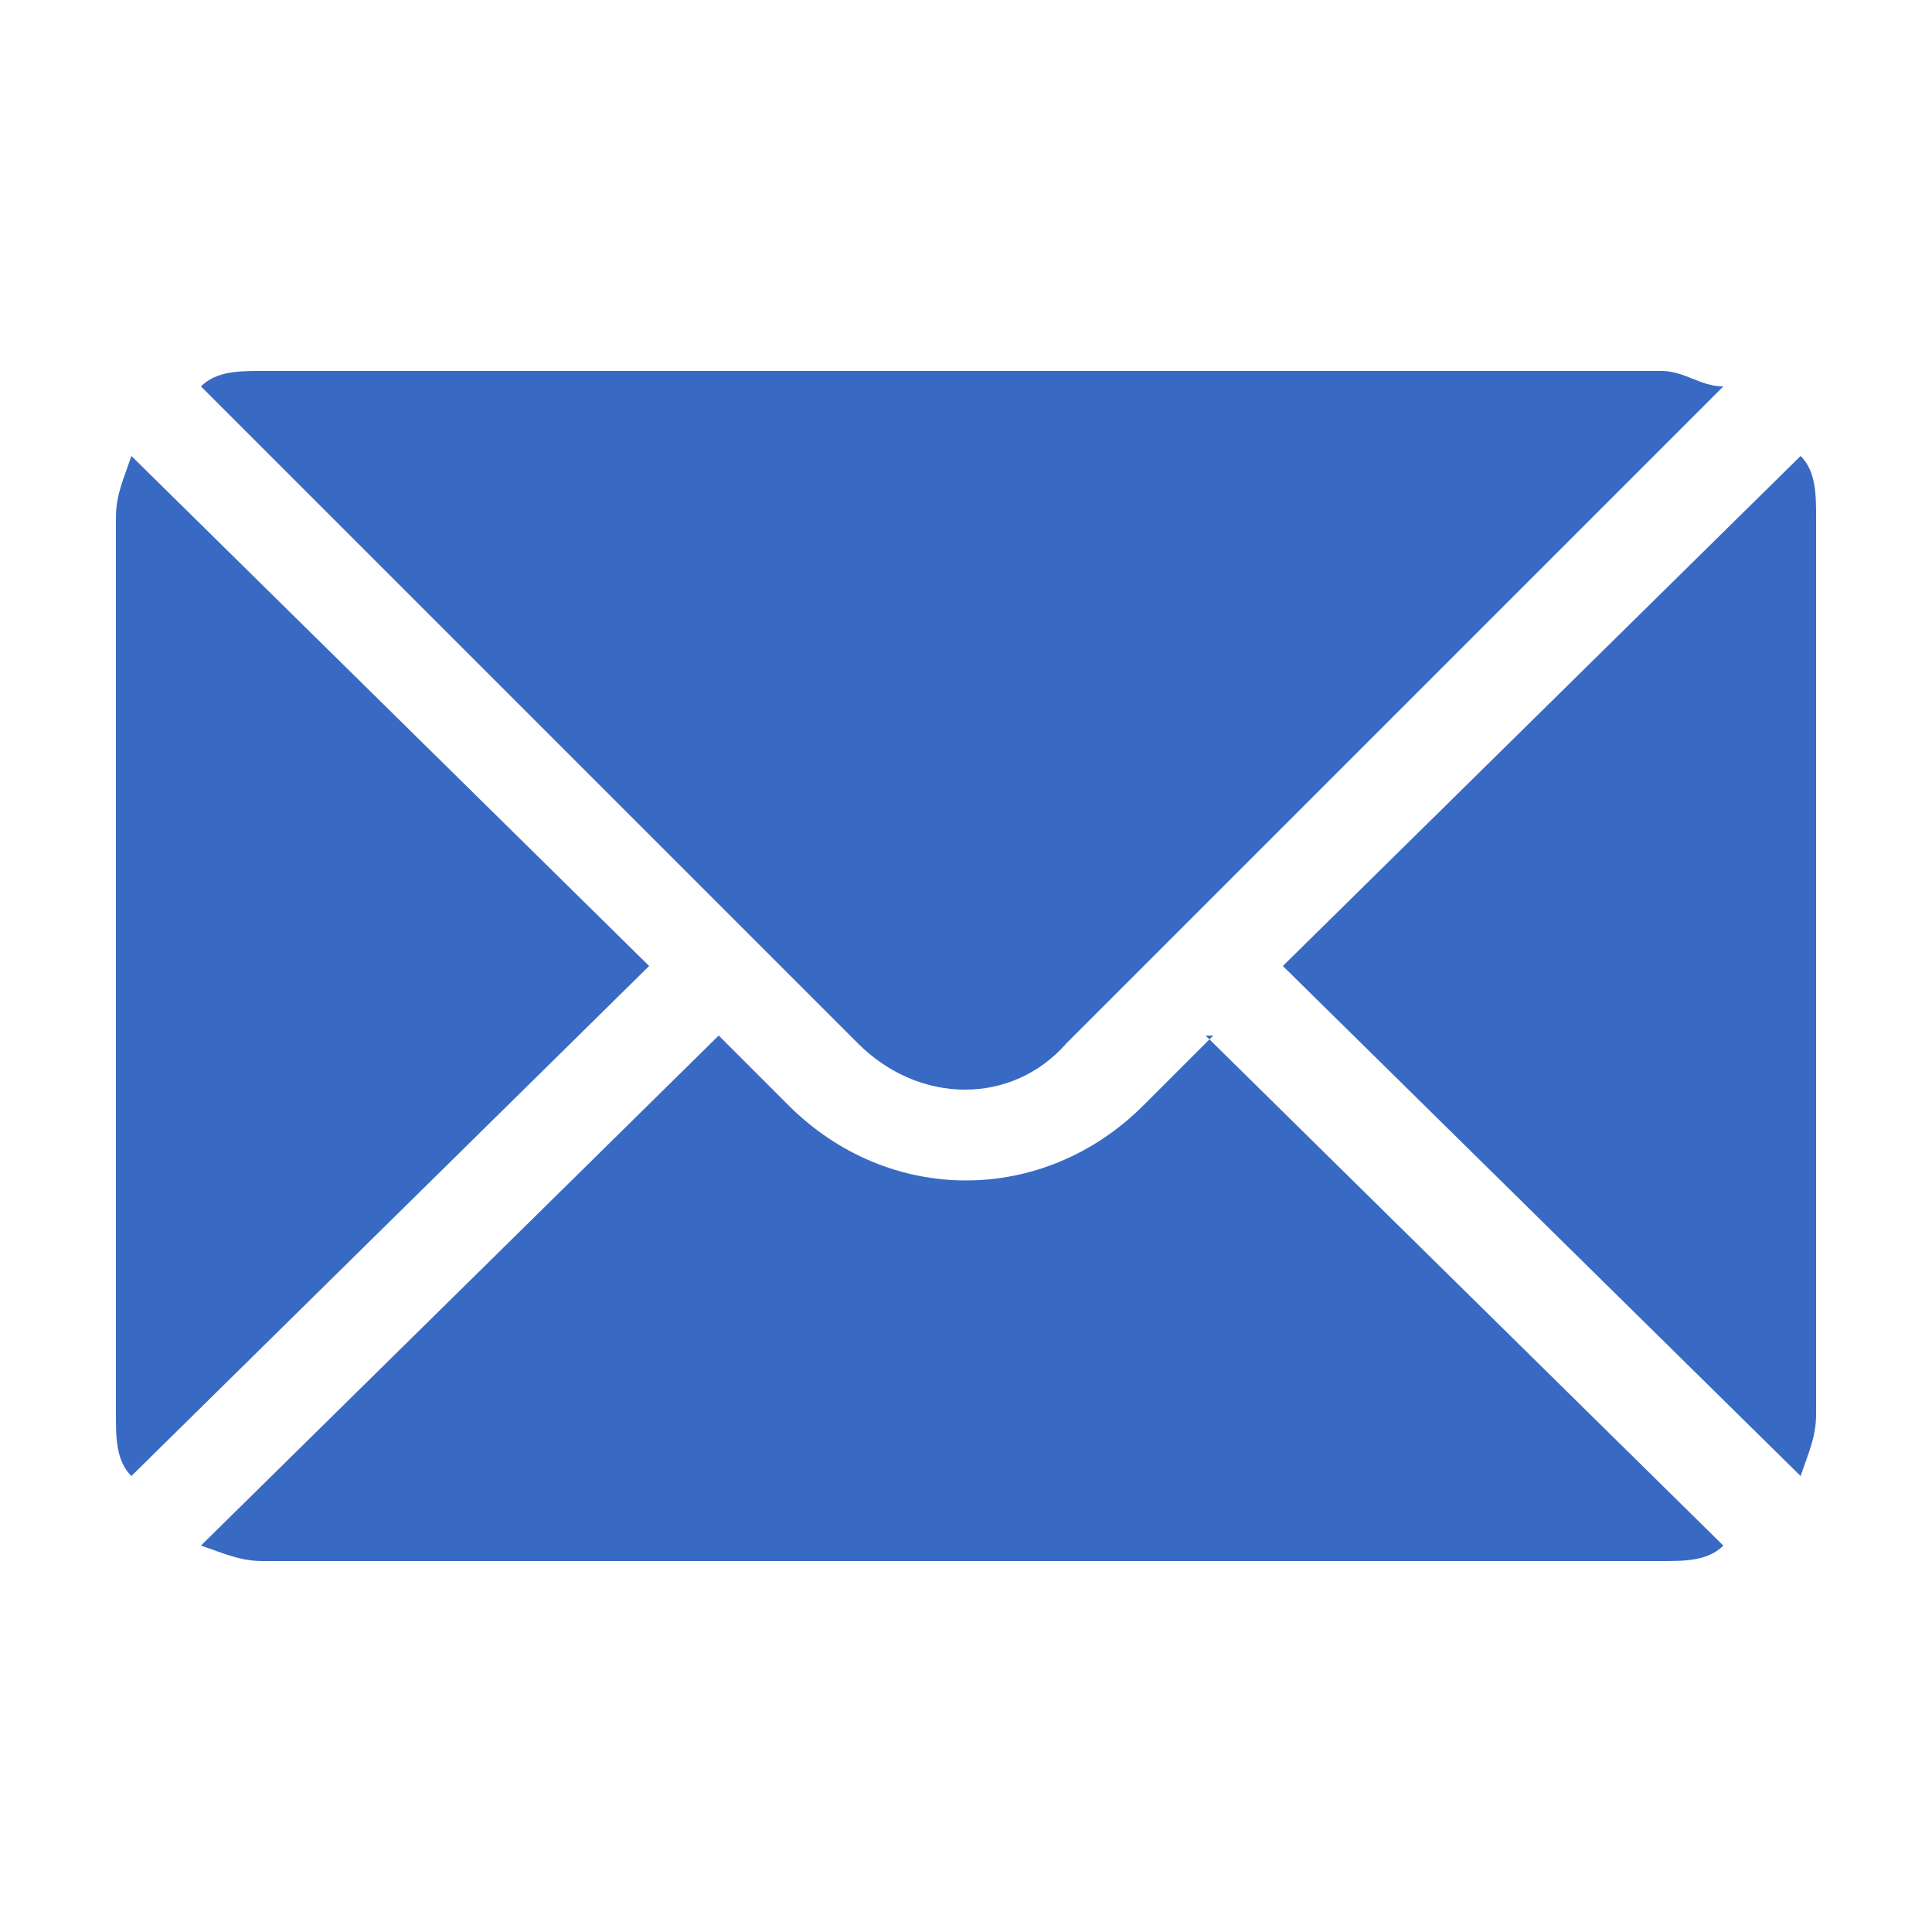
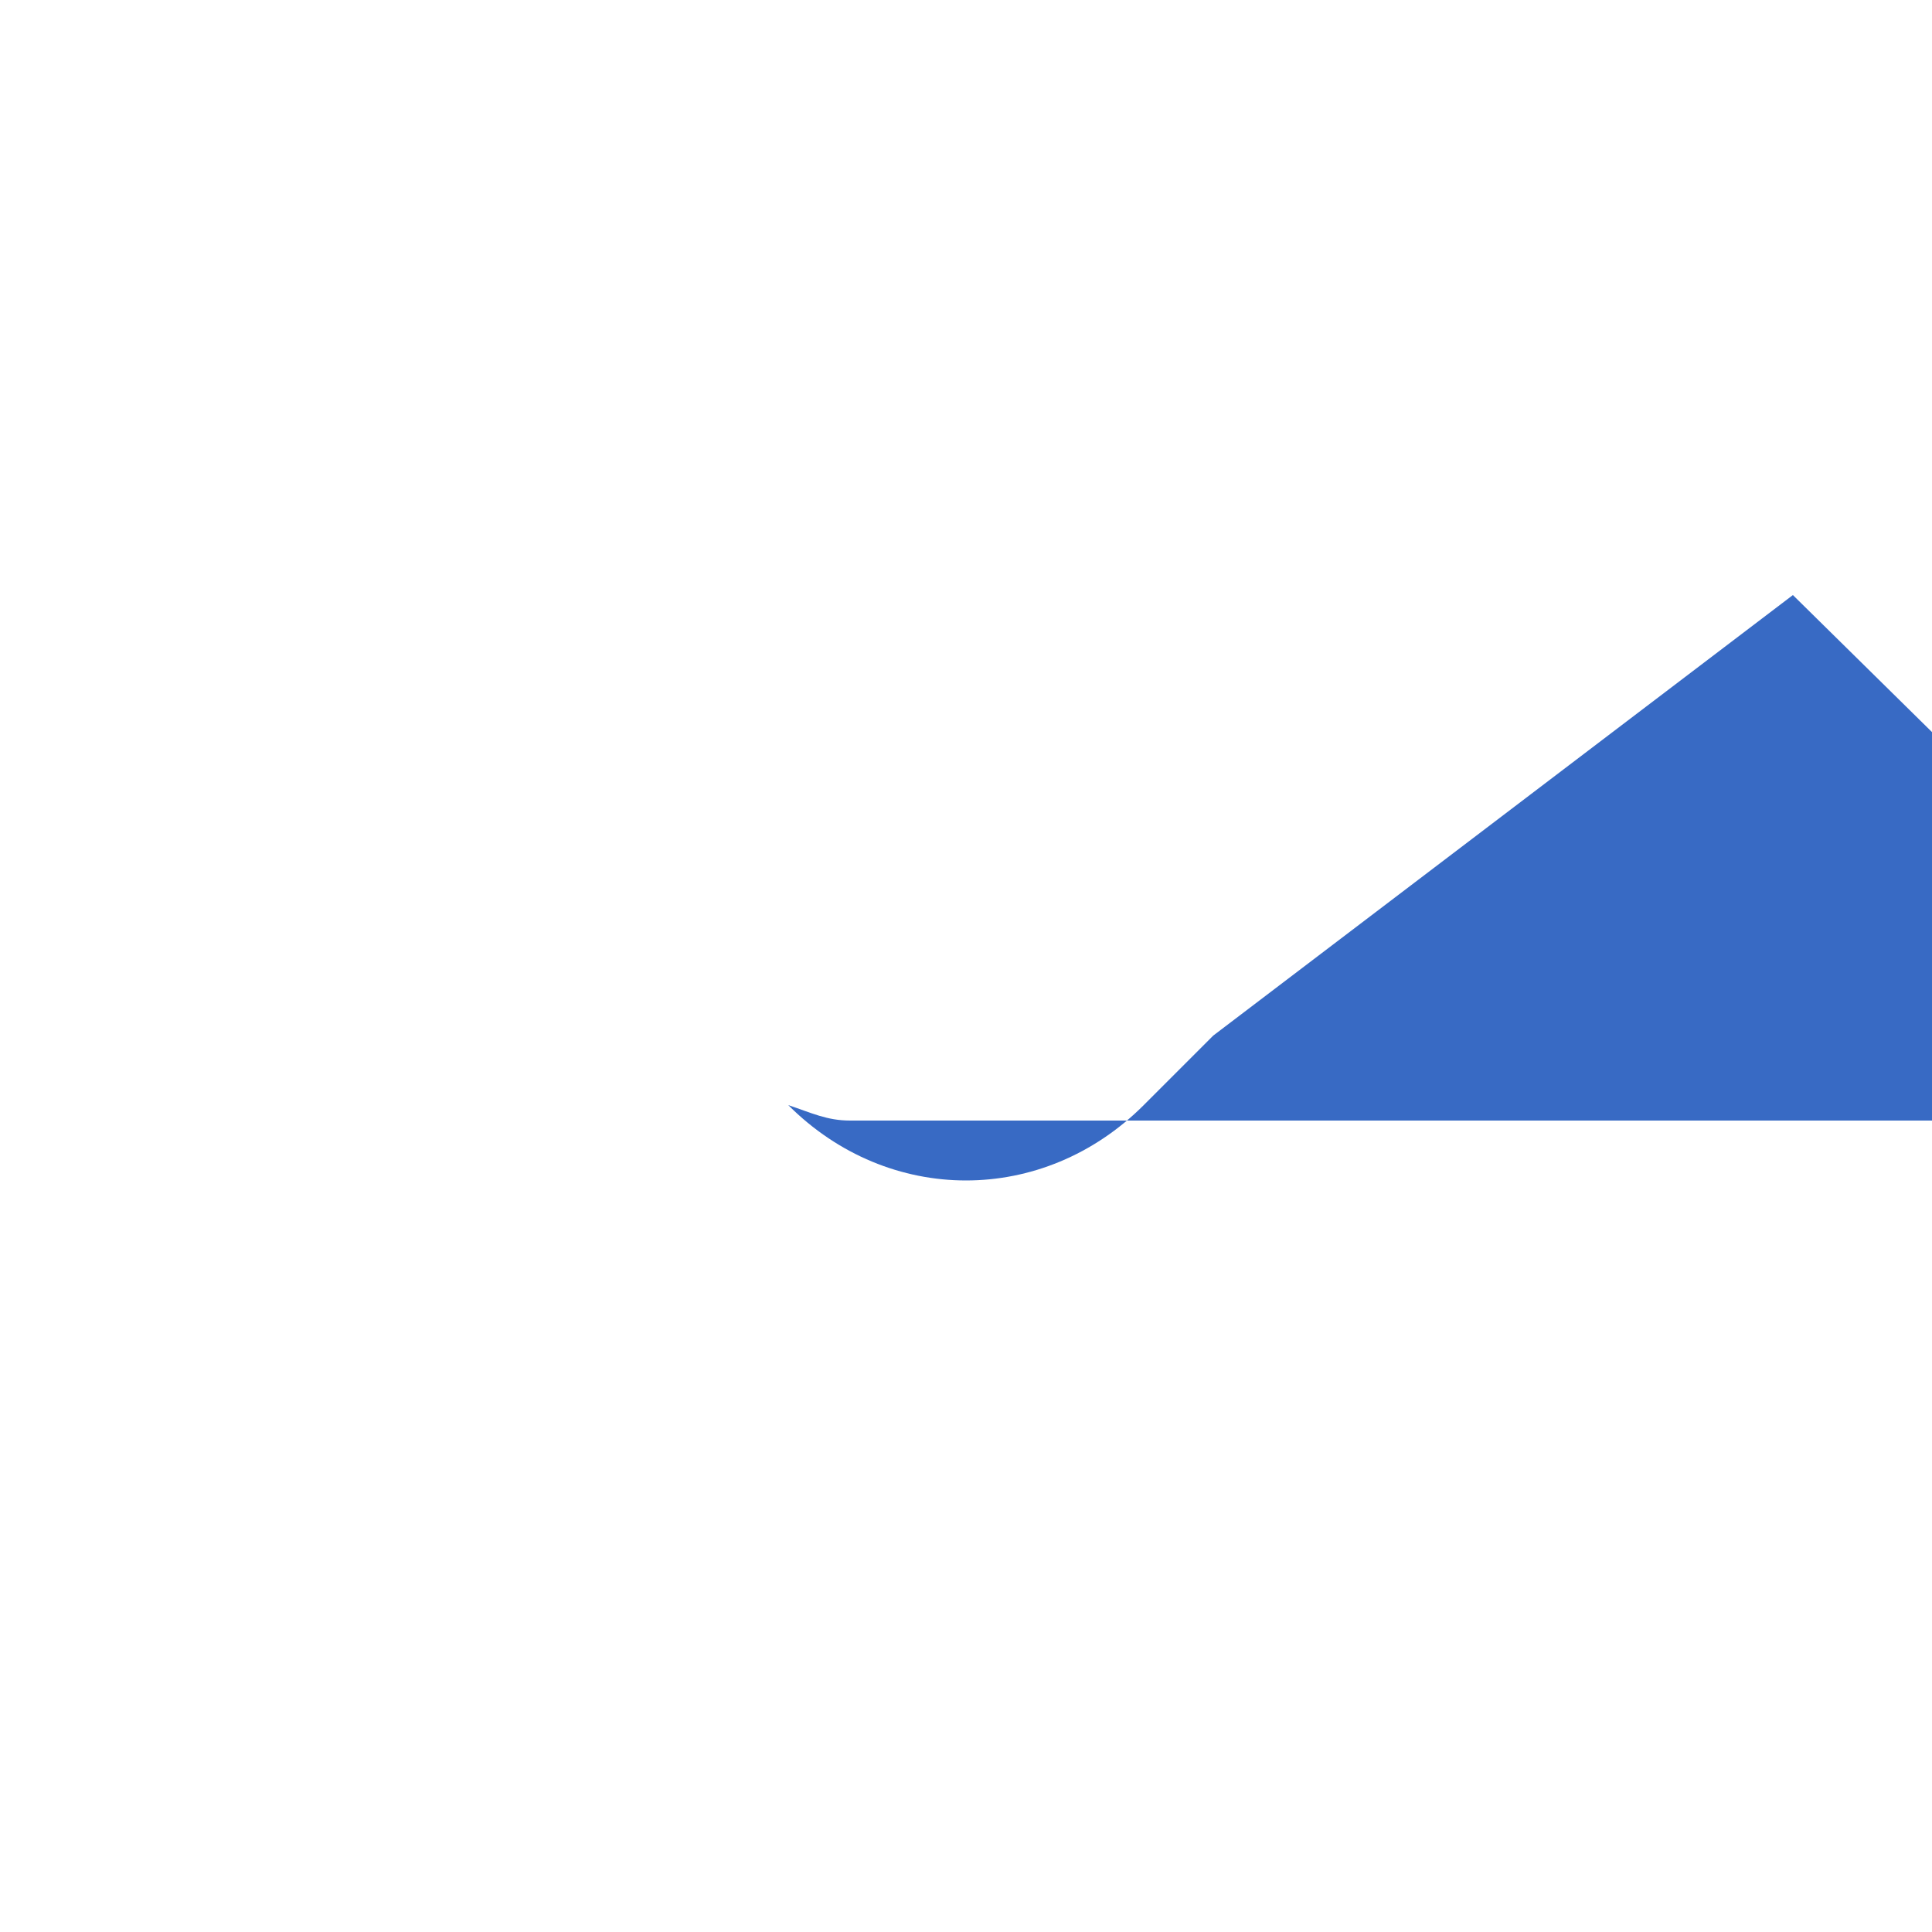
<svg xmlns="http://www.w3.org/2000/svg" id="Warstwa_1" version="1.1" viewBox="0 0 25 25">
  <defs>
    <style>
      .st0 {
        fill: #386ac4;
      }
    </style>
  </defs>
  <g id="Warstwa_11" data-name="Warstwa_1">
    <g>
-       <path class="st0" d="M23.3,5.9l-6.7,6.6,6.7,6.6c.1-.3.2-.5.2-.8V6.7c0-.3,0-.6-.2-.8Z" />
-       <path class="st0" d="M21.6,4.8H3.4c-.3,0-.6,0-.8.2l8.5,8.5c.8.8,2,.8,2.7,0l8.5-8.5c-.3,0-.5-.2-.8-.2h.1Z" />
-       <path class="st0" d="M1.7,5.9c-.1.3-.2.5-.2.8v11.6c0,.3,0,.6.2.8l6.7-6.6L1.7,5.9Z" />
-       <path class="st0" d="M15.7,13.4l-.9.9c-1.3,1.3-3.3,1.3-4.6,0l-.9-.9-6.7,6.6c.3.1.5.2.8.2h18.1c.3,0,.6,0,.8-.2l-6.7-6.6h0Z" />
+       <path class="st0" d="M15.7,13.4l-.9.9c-1.3,1.3-3.3,1.3-4.6,0c.3.1.5.2.8.2h18.1c.3,0,.6,0,.8-.2l-6.7-6.6h0Z" />
    </g>
  </g>
</svg>